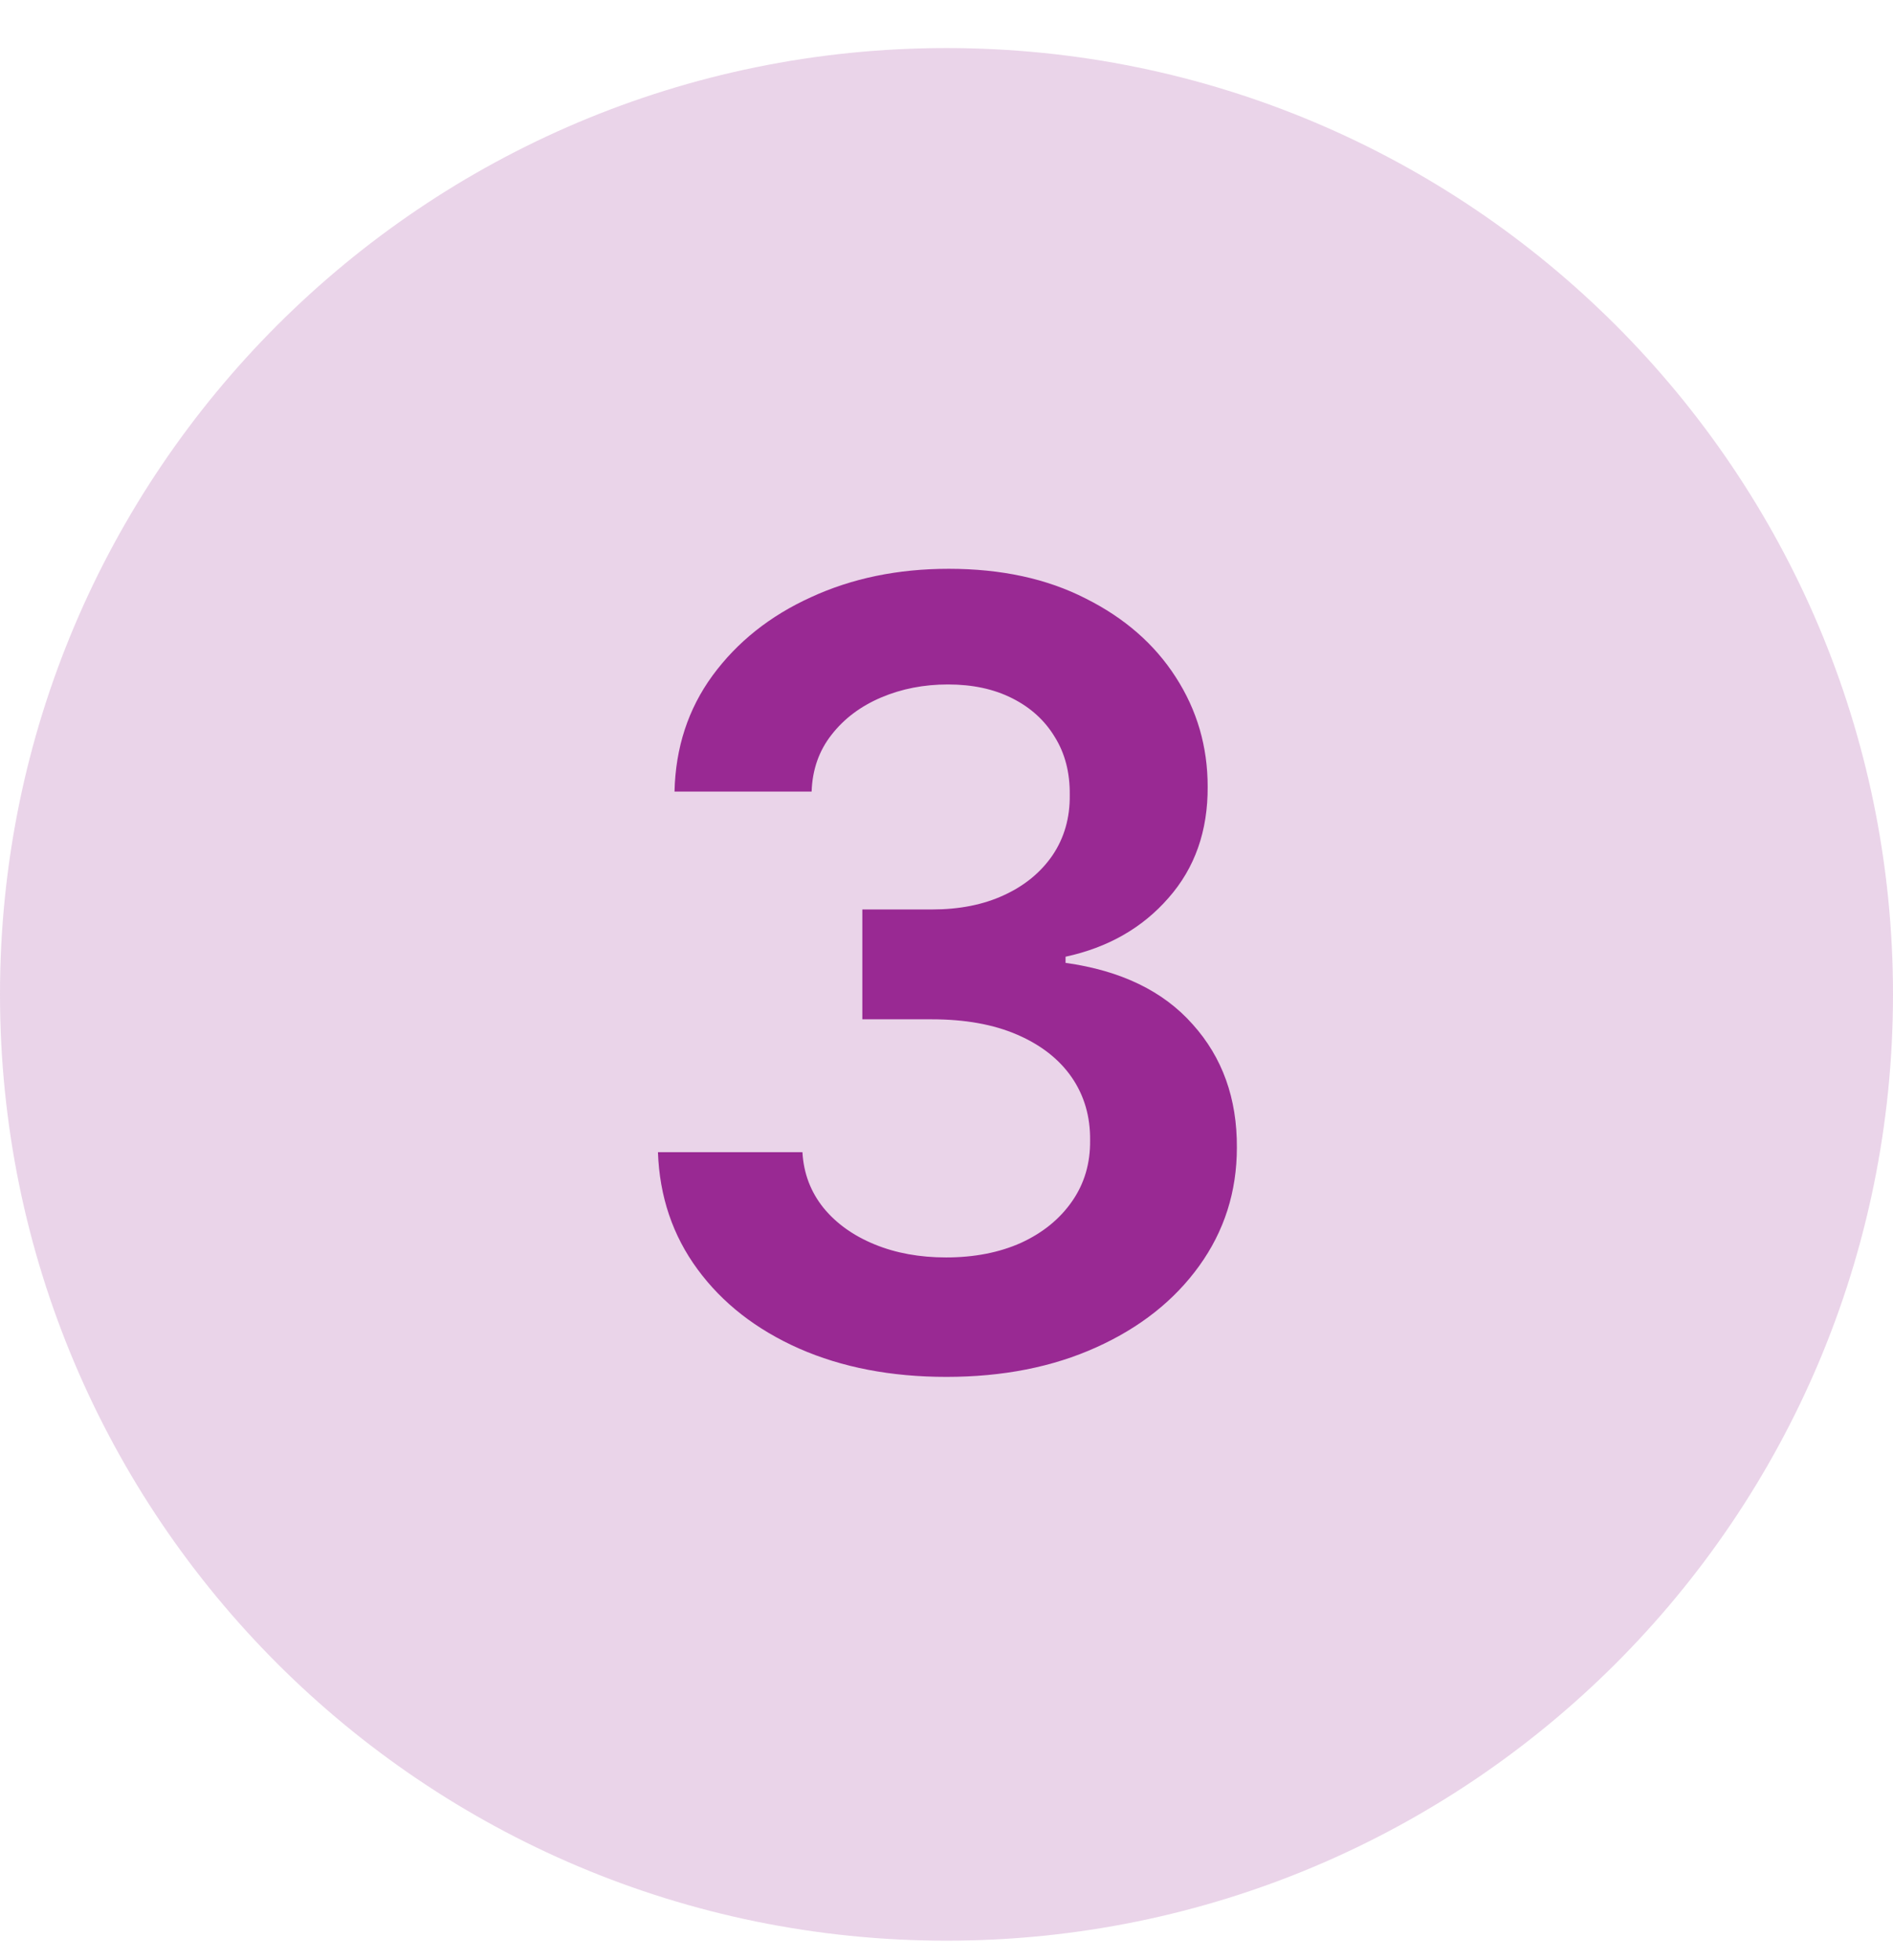
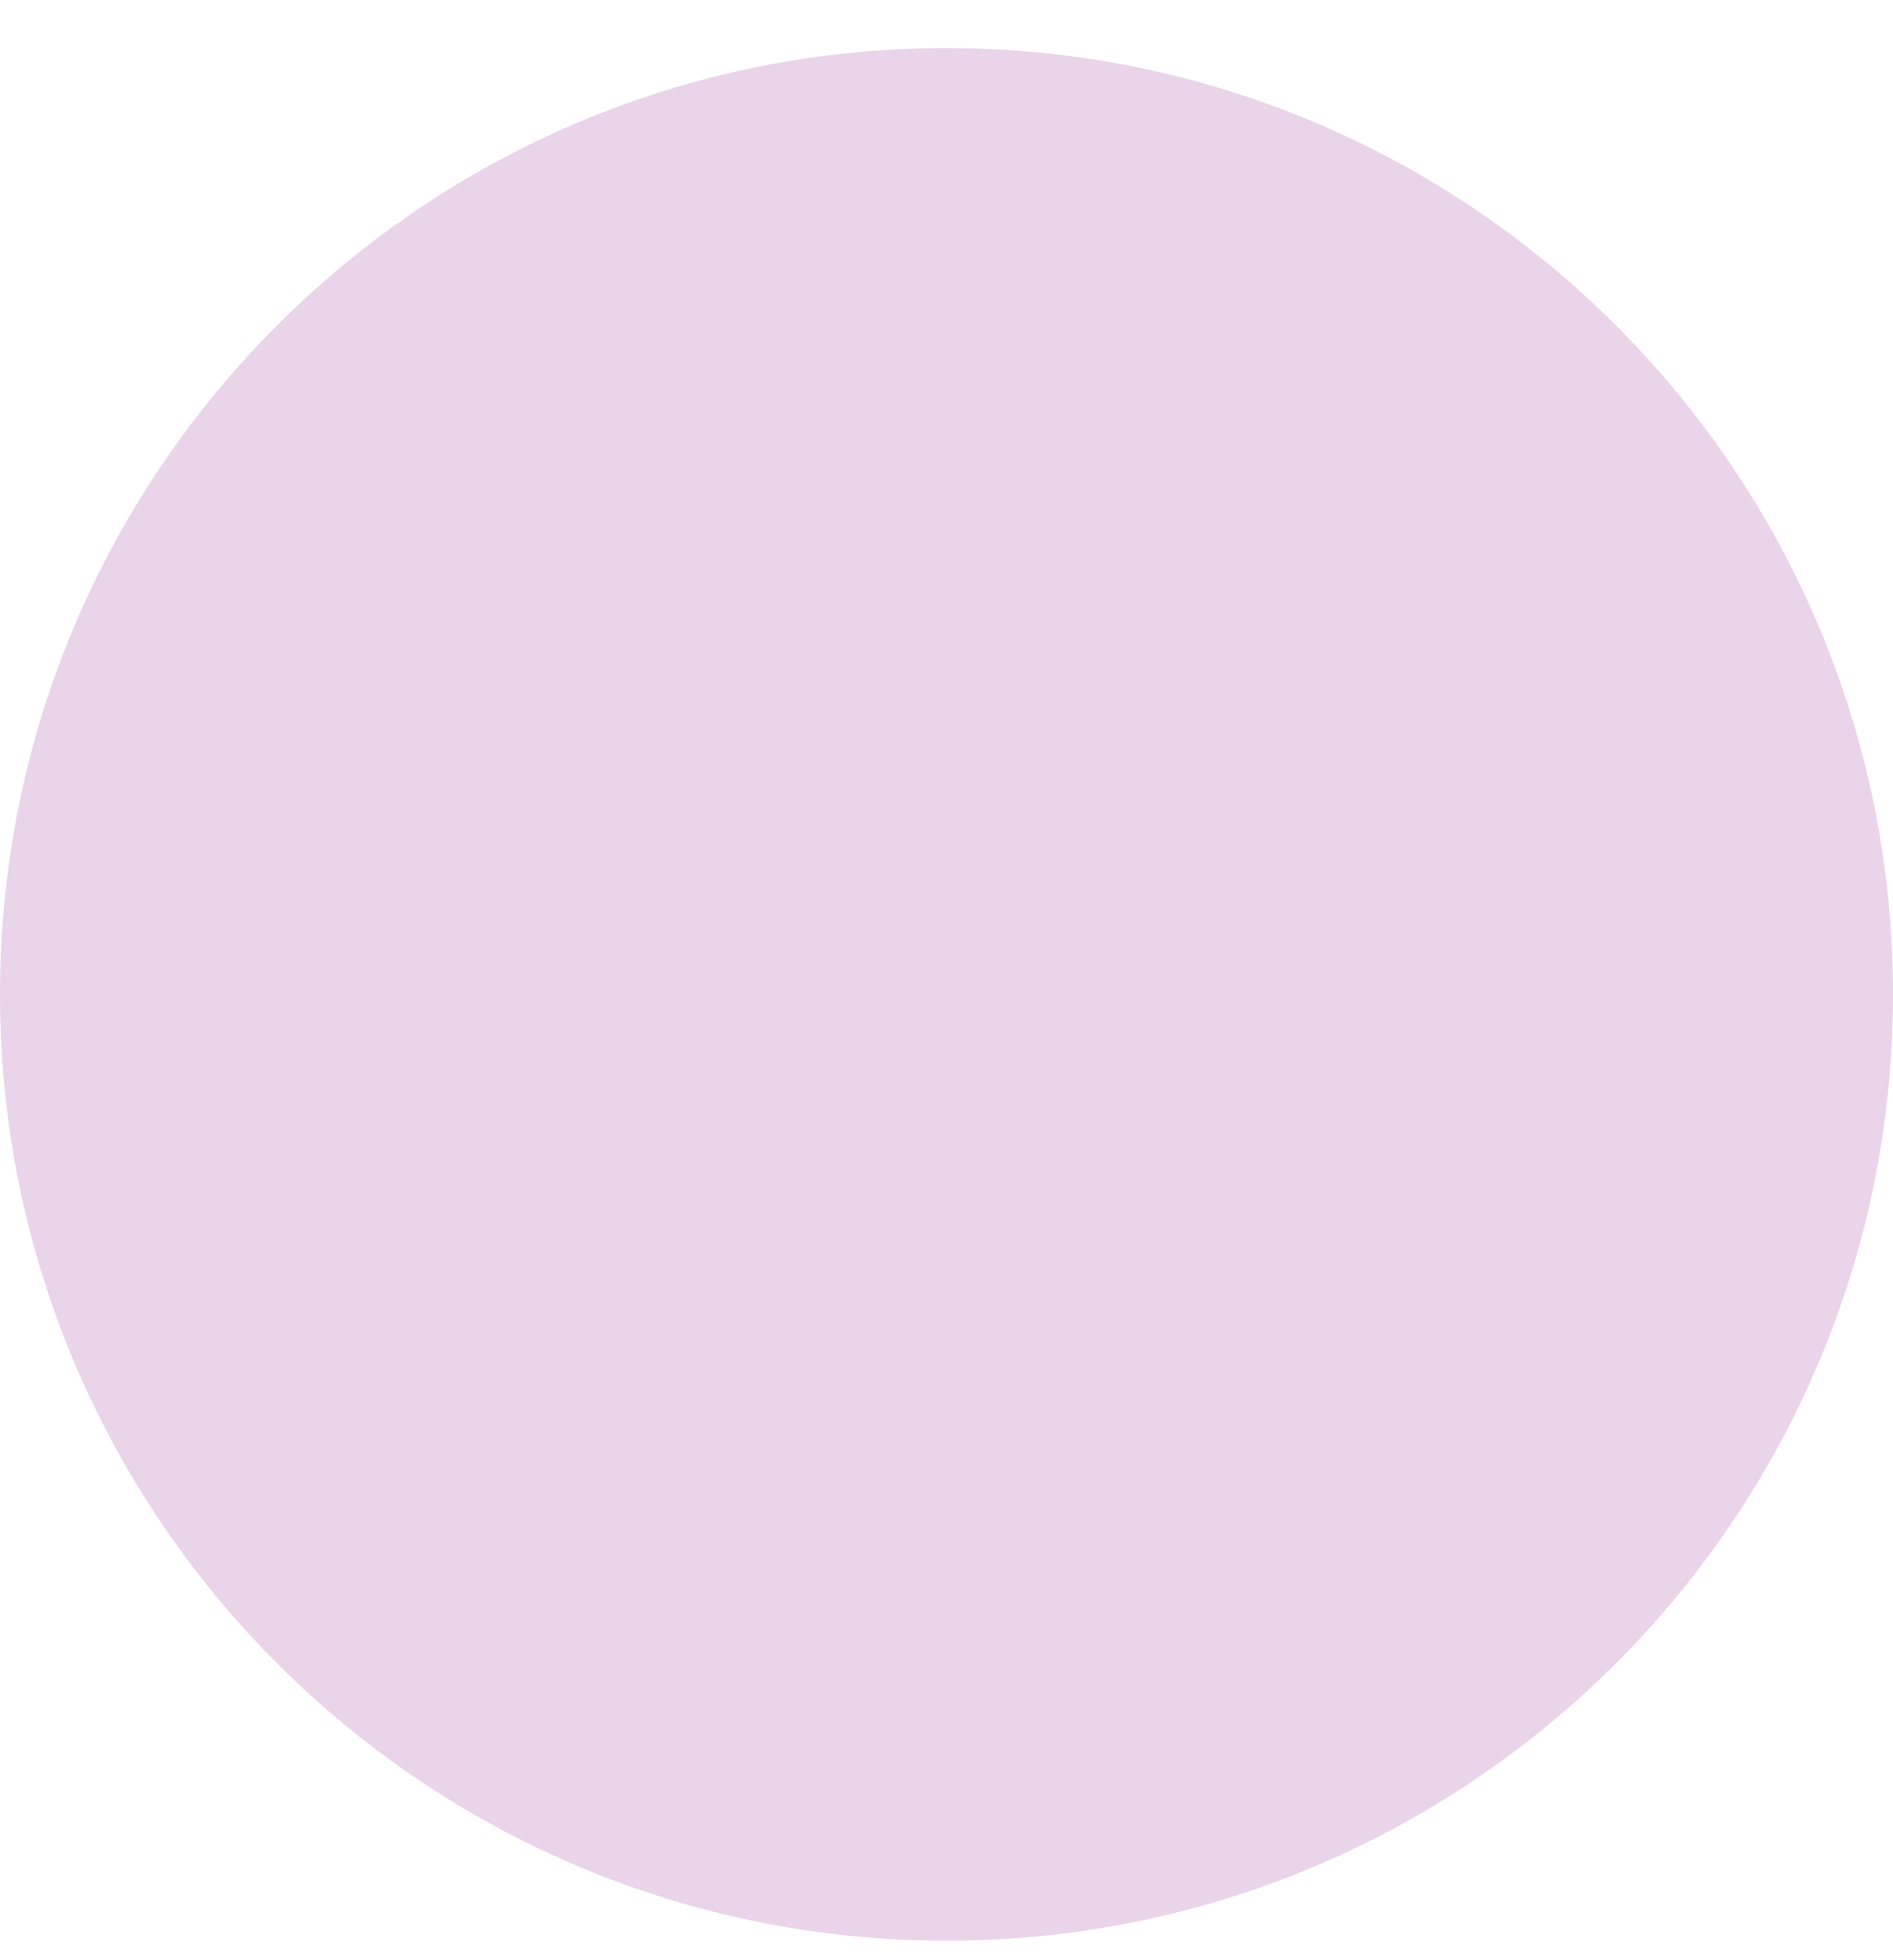
<svg xmlns="http://www.w3.org/2000/svg" width="28" height="29" viewBox="0 0 28 29" fill="none">
  <path d="M0 14.711C0 6.979 6.268 0.711 14 0.711V0.711C21.732 0.711 28 6.979 28 14.711V14.711C28 22.443 21.732 28.711 14 28.711V28.711C6.268 28.711 0 22.443 0 14.711V14.711Z" fill="#992993" fill-opacity="0.2" />
-   <path d="M13.999 20.37C13.181 20.37 12.454 20.23 11.818 19.95C11.185 19.669 10.685 19.279 10.318 18.779C9.95 18.279 9.755 17.701 9.732 17.046H11.869C11.887 17.361 11.992 17.635 12.181 17.87C12.37 18.101 12.622 18.281 12.937 18.41C13.251 18.539 13.604 18.603 13.994 18.603C14.41 18.603 14.78 18.531 15.102 18.387C15.424 18.239 15.675 18.035 15.857 17.773C16.039 17.512 16.128 17.211 16.124 16.87C16.128 16.518 16.037 16.207 15.852 15.938C15.666 15.669 15.397 15.459 15.045 15.307C14.696 15.156 14.276 15.08 13.783 15.08H12.755V13.455H13.783C14.189 13.455 14.543 13.385 14.846 13.245C15.153 13.105 15.393 12.908 15.568 12.654C15.742 12.396 15.827 12.099 15.823 11.762C15.827 11.432 15.753 11.146 15.602 10.904C15.454 10.658 15.244 10.467 14.971 10.33C14.702 10.194 14.386 10.126 14.022 10.126C13.666 10.126 13.336 10.19 13.033 10.319C12.73 10.448 12.486 10.631 12.3 10.87C12.115 11.105 12.016 11.385 12.005 11.711H9.977C9.992 11.059 10.179 10.488 10.539 9.995C10.903 9.499 11.387 9.112 11.994 8.836C12.6 8.556 13.28 8.415 14.033 8.415C14.81 8.415 15.484 8.561 16.056 8.853C16.632 9.141 17.077 9.529 17.391 10.018C17.706 10.506 17.863 11.046 17.863 11.637C17.867 12.292 17.674 12.842 17.283 13.285C16.897 13.728 16.389 14.018 15.761 14.154V14.245C16.579 14.359 17.206 14.662 17.641 15.154C18.081 15.643 18.299 16.251 18.295 16.978C18.295 17.63 18.109 18.213 17.738 18.728C17.37 19.239 16.863 19.641 16.215 19.933C15.571 20.224 14.833 20.37 13.999 20.37Z" fill="#992993" />
</svg>